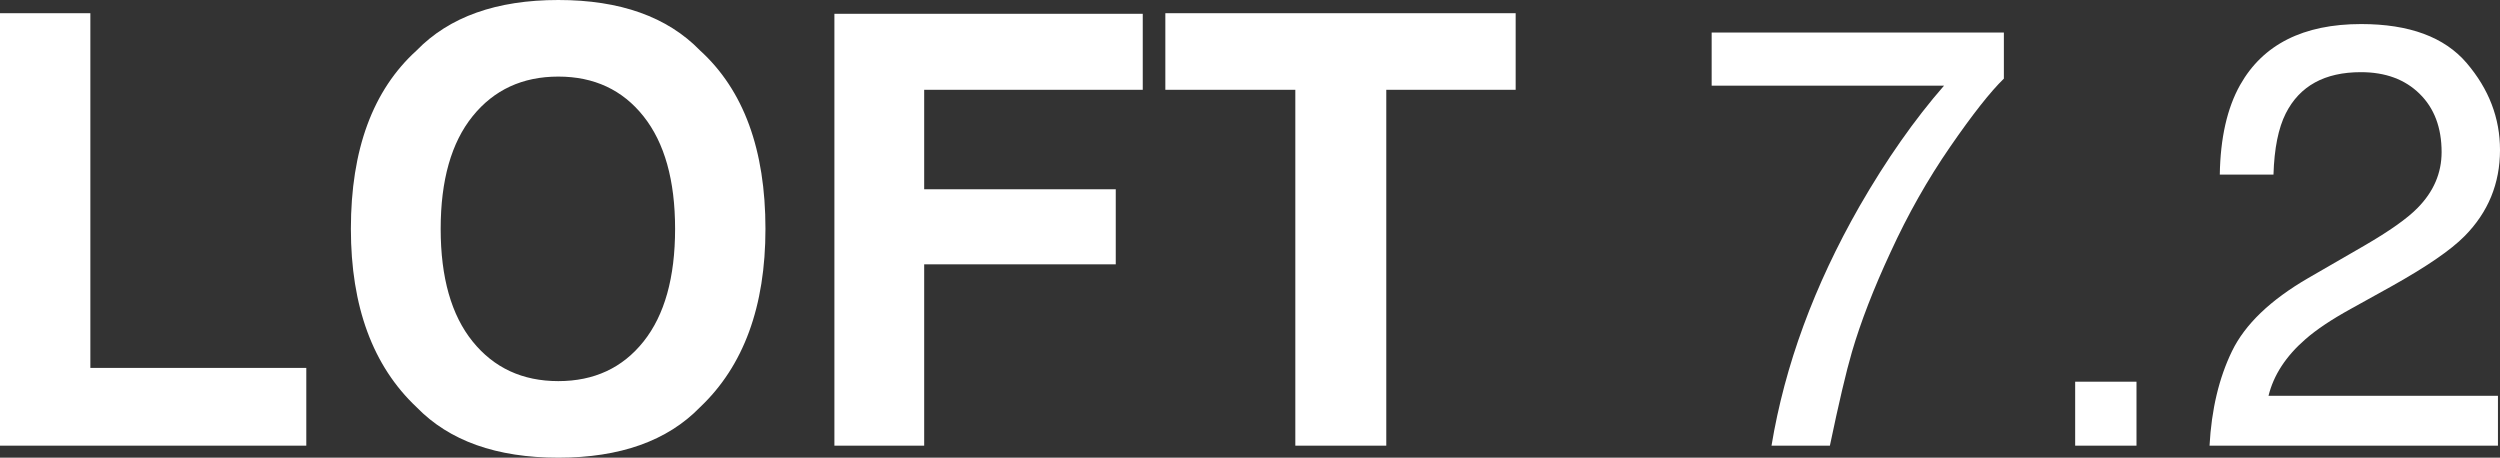
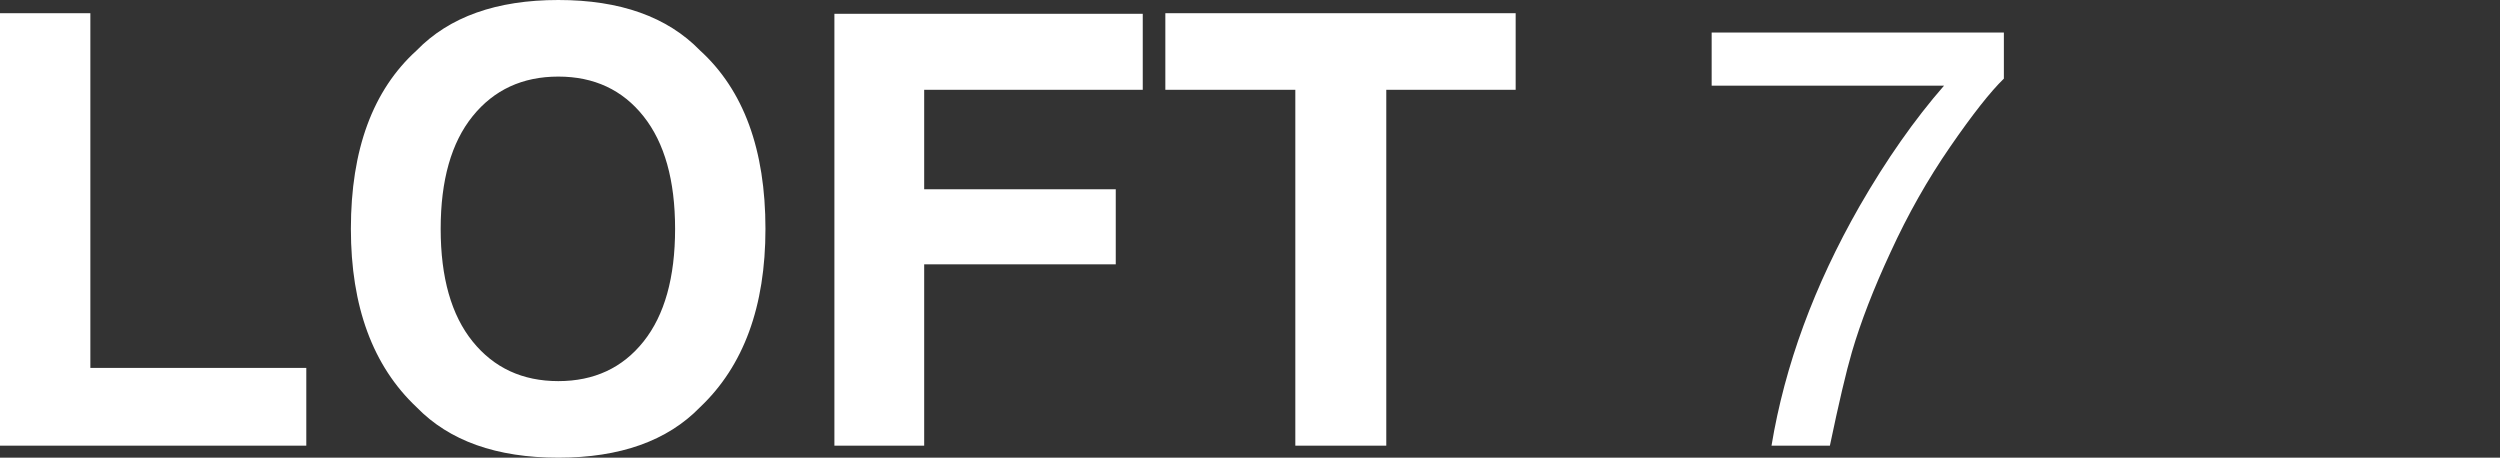
<svg xmlns="http://www.w3.org/2000/svg" version="1.1" x="0px" y="0px" width="171.509px" height="31.399px" viewBox="0 0 171.509 31.399" style="enable-background:new 0 0 171.509 31.399;" xml:space="preserve">
  <rect x="0" y="0" width="171.509" height="31.399" fill="#333333" stroke="none" />
  <style type="text/css">
	.st0{fill:#FFFFFF;}
</style>
  <defs>
</defs>
  <g>
    <path class="st0" d="M0,0.906h6.199V25.24h14.814v5.334H0V0.906z" />
    <path class="st0" d="M48.025,27.937c-2.241,2.308-5.481,3.462-9.722,3.462s-7.481-1.154-9.722-3.462   c-3.006-2.831-4.509-6.911-4.509-12.238c0-5.434,1.503-9.514,4.509-12.238C30.822,1.154,34.063,0,38.303,0s7.481,1.154,9.722,3.462   c2.992,2.724,4.488,6.803,4.488,12.238C52.513,21.027,51.017,25.106,48.025,27.937z M44.15,23.429   c1.442-1.811,2.164-4.388,2.164-7.729c0-3.328-0.721-5.901-2.164-7.719c-1.442-1.818-3.392-2.727-5.847-2.727   s-4.415,0.906-5.877,2.717c-1.463,1.811-2.194,4.388-2.194,7.729s0.731,5.918,2.194,7.729c1.463,1.811,3.422,2.717,5.877,2.717   S42.708,25.24,44.15,23.429z" />
    <path class="st0" d="M57.243,0.946h21.154v5.213H63.402v6.823h13.143v5.153H63.402v12.439h-6.159V0.946z" />
    <path class="st0" d="M103.98,0.906v5.253h-8.876v24.415h-6.24V6.159h-8.917V0.906H103.98z" />
    <path class="st0" d="M137.473,2.234v3.16c-0.926,0.899-2.157,2.462-3.693,4.69c-1.536,2.227-2.895,4.629-4.076,7.206   c-1.167,2.509-2.053,4.797-2.657,6.864c-0.389,1.328-0.892,3.469-1.51,6.421h-4.005c0.912-5.502,2.925-10.976,6.038-16.424   c1.838-3.194,3.771-5.951,5.797-8.273h-15.941V2.234H137.473z" />
-     <path class="st0" d="M142.364,26.186h4.207v4.388h-4.207V26.186z" />
-     <path class="st0" d="M153.122,24.093c0.892-1.838,2.633-3.509,5.223-5.012l3.865-2.234c1.731-1.006,2.945-1.865,3.643-2.58   c1.1-1.114,1.65-2.392,1.65-3.831c0-1.681-0.503-3.016-1.51-4.002c-1.006-0.99-2.348-1.483-4.026-1.483   c-2.482,0-4.2,0.943-5.153,2.825c-0.51,1.01-0.792,2.412-0.845,4.2h-3.683c0.04-2.509,0.503-4.556,1.389-6.139   c1.57-2.791,4.341-4.187,8.313-4.187c3.301,0,5.713,0.892,7.236,2.677s2.285,3.771,2.285,5.958c0,2.308-0.812,4.281-2.435,5.918   c-0.939,0.953-2.623,2.107-5.052,3.462l-2.758,1.53c-1.315,0.725-2.348,1.416-3.1,2.073c-1.342,1.167-2.187,2.462-2.536,3.885   h15.74v3.422h-19.786C151.716,28.092,152.23,25.931,153.122,24.093z" />
  </g>
</svg>